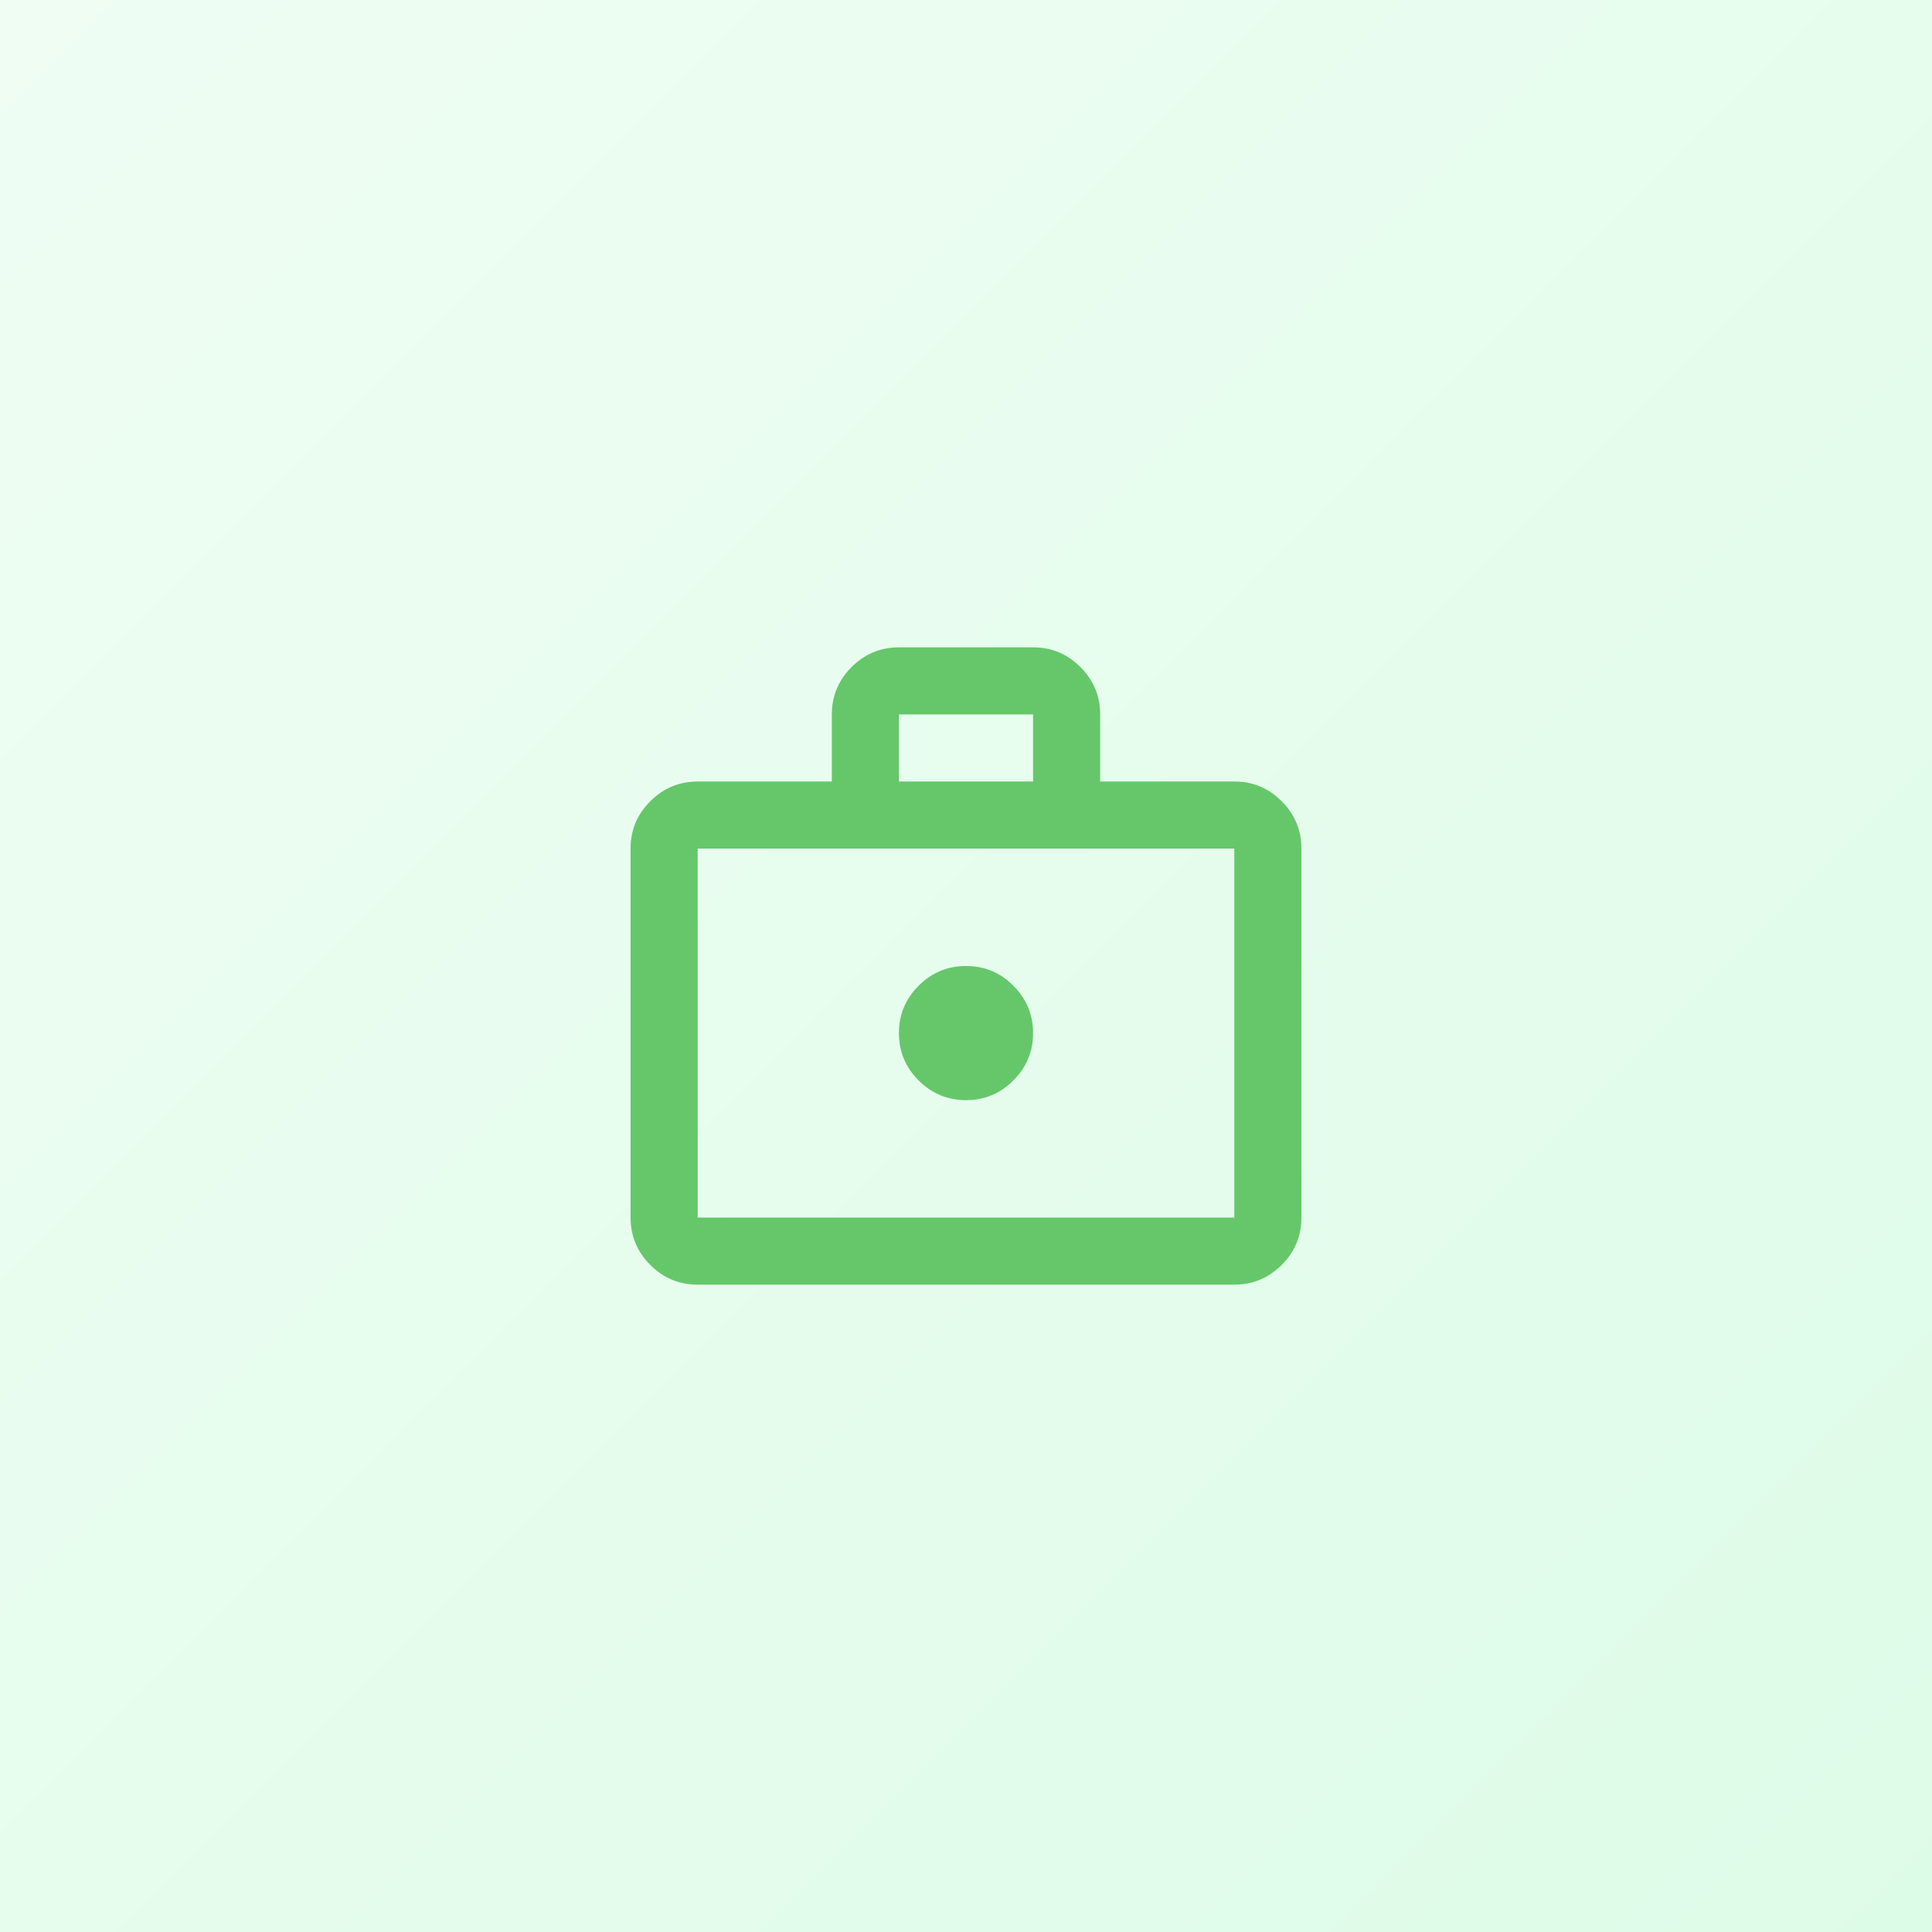
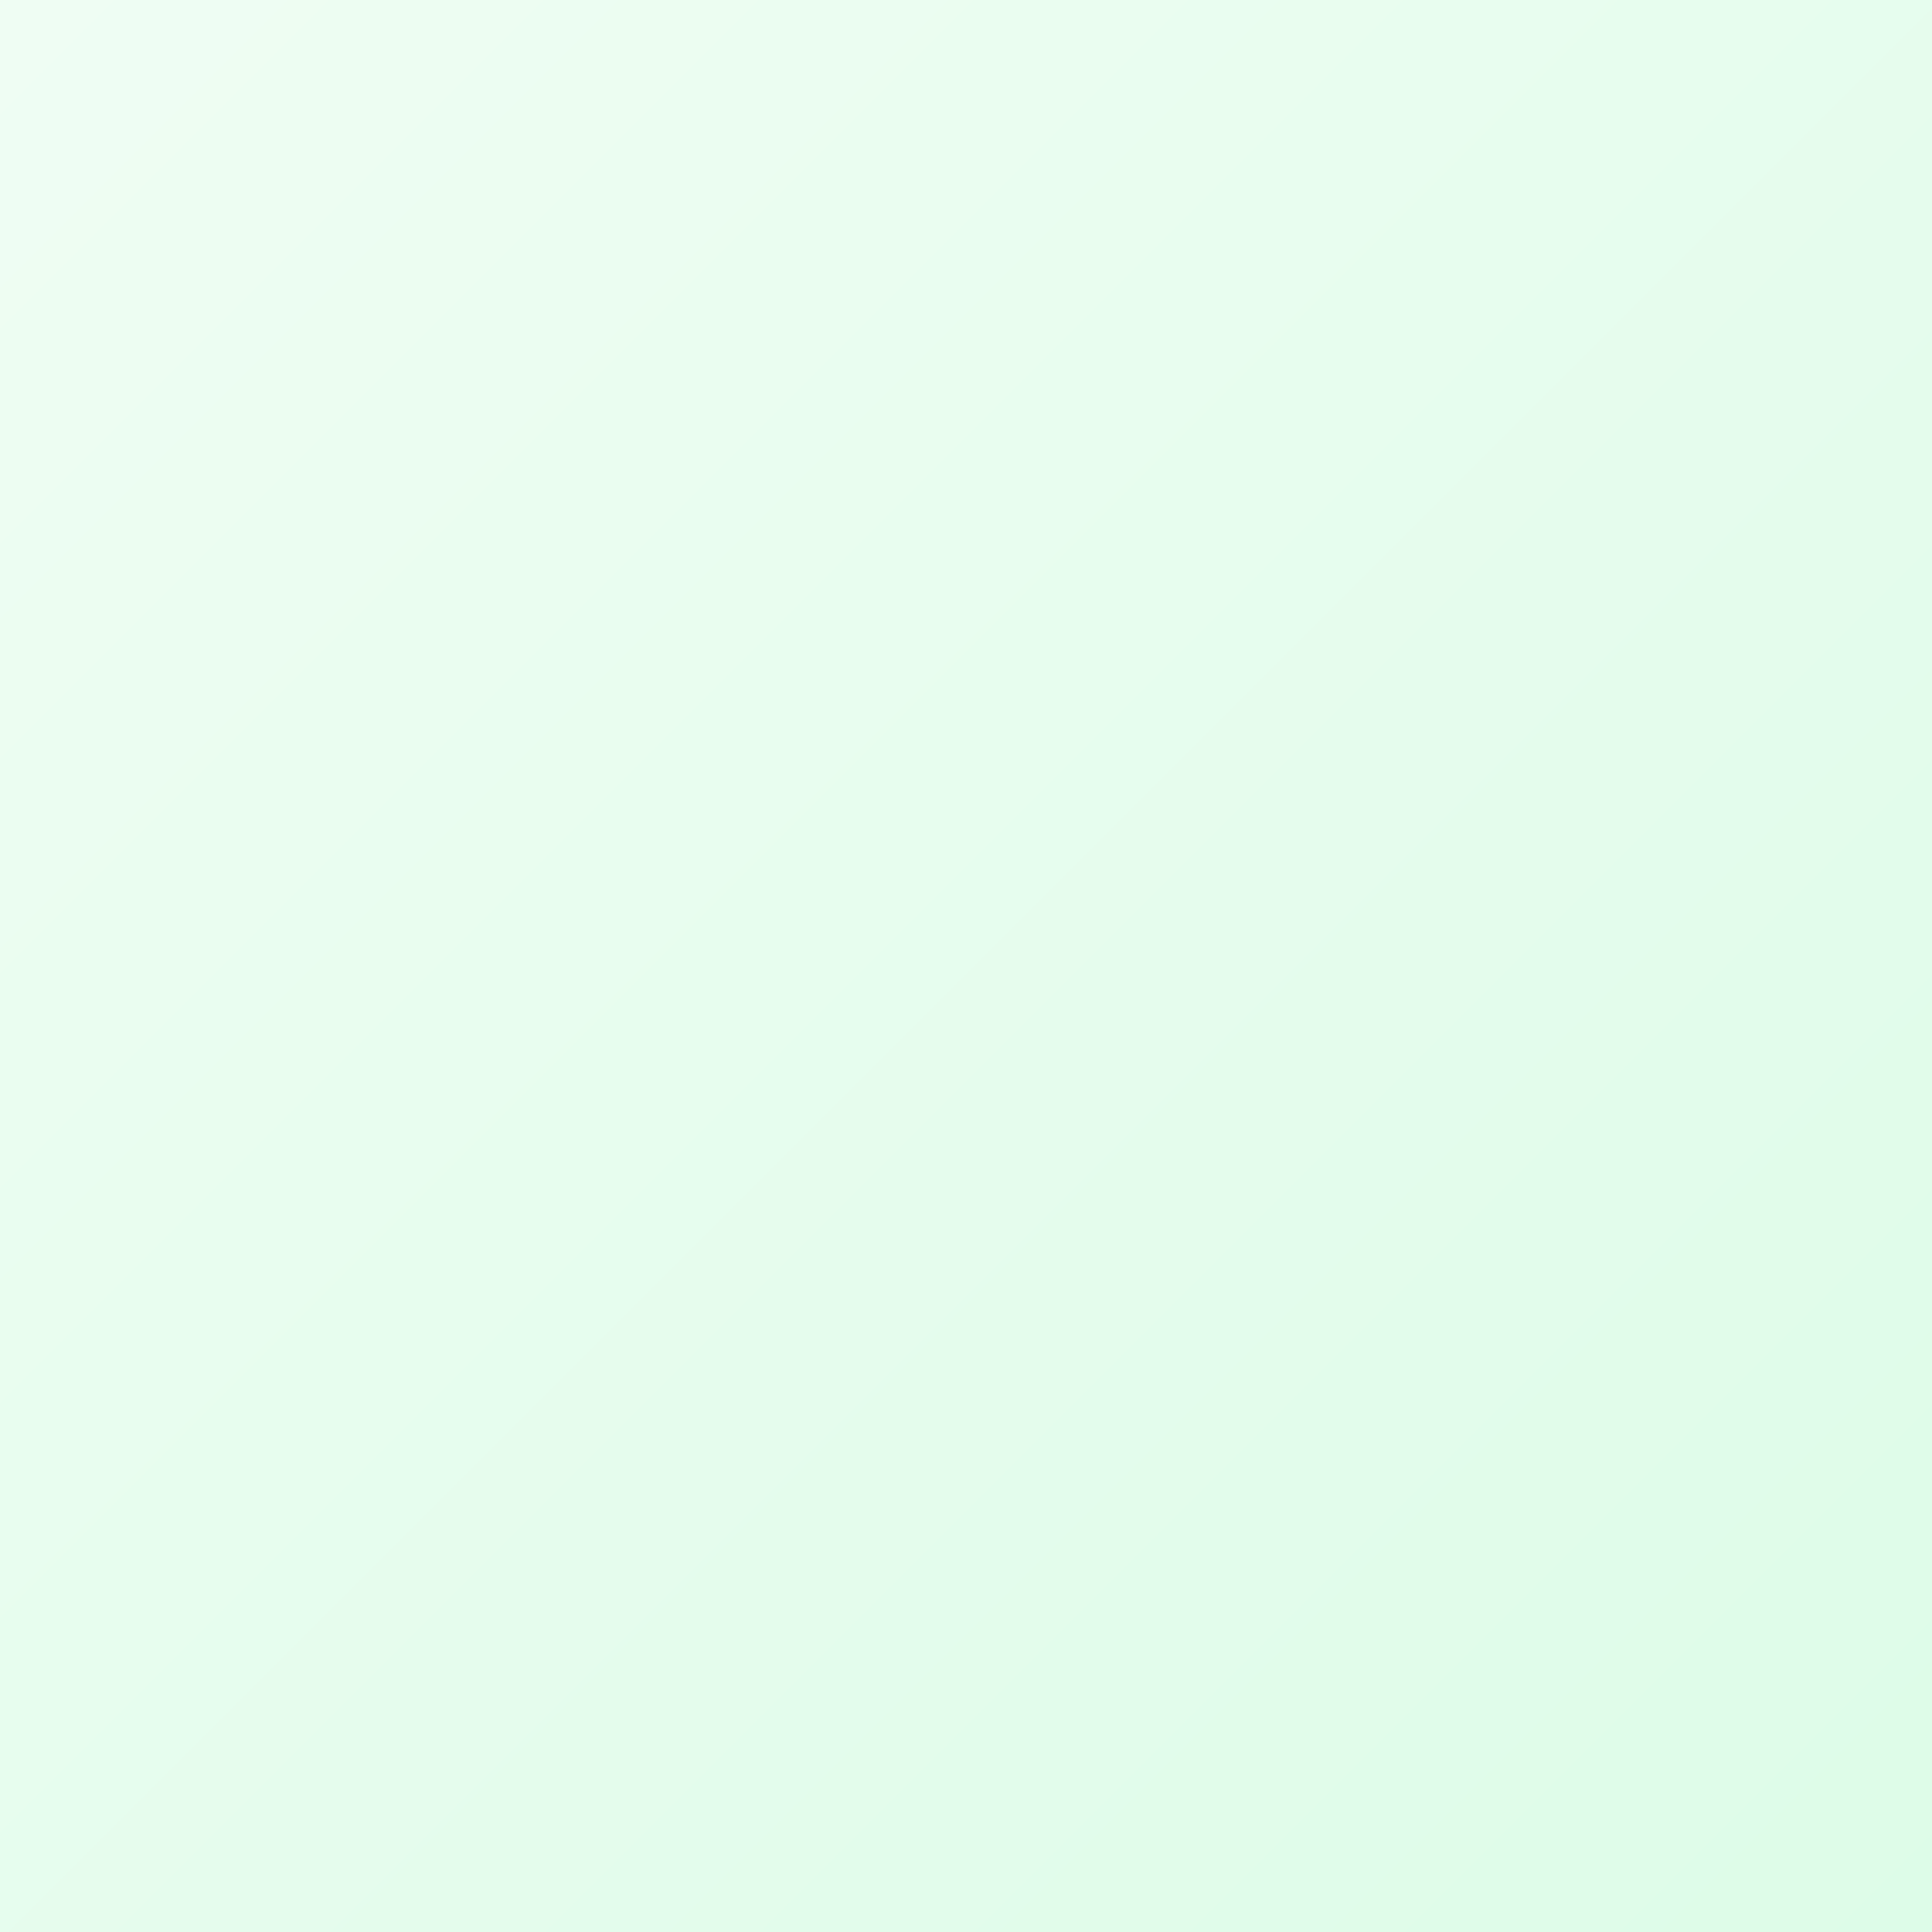
<svg xmlns="http://www.w3.org/2000/svg" id="Layer_3" data-name="Layer 3" viewBox="0 0 144 144">
  <rect x="0" y="0" width="144" height="144" fill="#333333" stroke="none" />
  <defs>
    <style>
      .cls-1 {
        fill: #65c76a;
      }

      .cls-2 {
        fill: url(#linear-gradient);
      }
    </style>
    <linearGradient id="linear-gradient" x1="-7.75" y1="-7.75" x2="152.35" y2="152.35" gradientTransform="translate(0 144) rotate(-90)" gradientUnits="userSpaceOnUse">
      <stop offset="0" stop-color="#f0fdf4" />
      <stop offset="1" stop-color="#dcfce7" />
    </linearGradient>
  </defs>
  <rect class="cls-2" x="-6.14" y="-12.1" width="156.28" height="168.19" rx="3.93" ry="3.93" transform="translate(144 0) rotate(90)" />
-   <path class="cls-1" d="M72,82c1.37,0,2.55-.49,3.53-1.47s1.47-2.16,1.47-3.53-.49-2.55-1.47-3.53-2.16-1.47-3.53-1.47-2.55.49-3.53,1.47c-.98.98-1.47,2.16-1.47,3.53s.49,2.55,1.47,3.53,2.16,1.47,3.53,1.47ZM52,95.75c-1.38,0-2.55-.49-3.53-1.47-.98-.98-1.47-2.16-1.47-3.53v-27.5c0-1.38.49-2.55,1.47-3.53s2.16-1.47,3.53-1.47h10v-5c0-1.37.49-2.55,1.47-3.53s2.16-1.47,3.53-1.47h10c1.38,0,2.55.49,3.53,1.47s1.47,2.16,1.47,3.53v5h10c1.38,0,2.55.49,3.53,1.47s1.47,2.16,1.47,3.53v27.5c0,1.38-.49,2.55-1.47,3.53-.98.98-2.16,1.47-3.53,1.47h-40ZM52,90.75h40v-27.5h-40v27.5ZM67,58.25h10v-5h-10v5ZM52,90.75v-27.5,27.5Z" />
</svg>